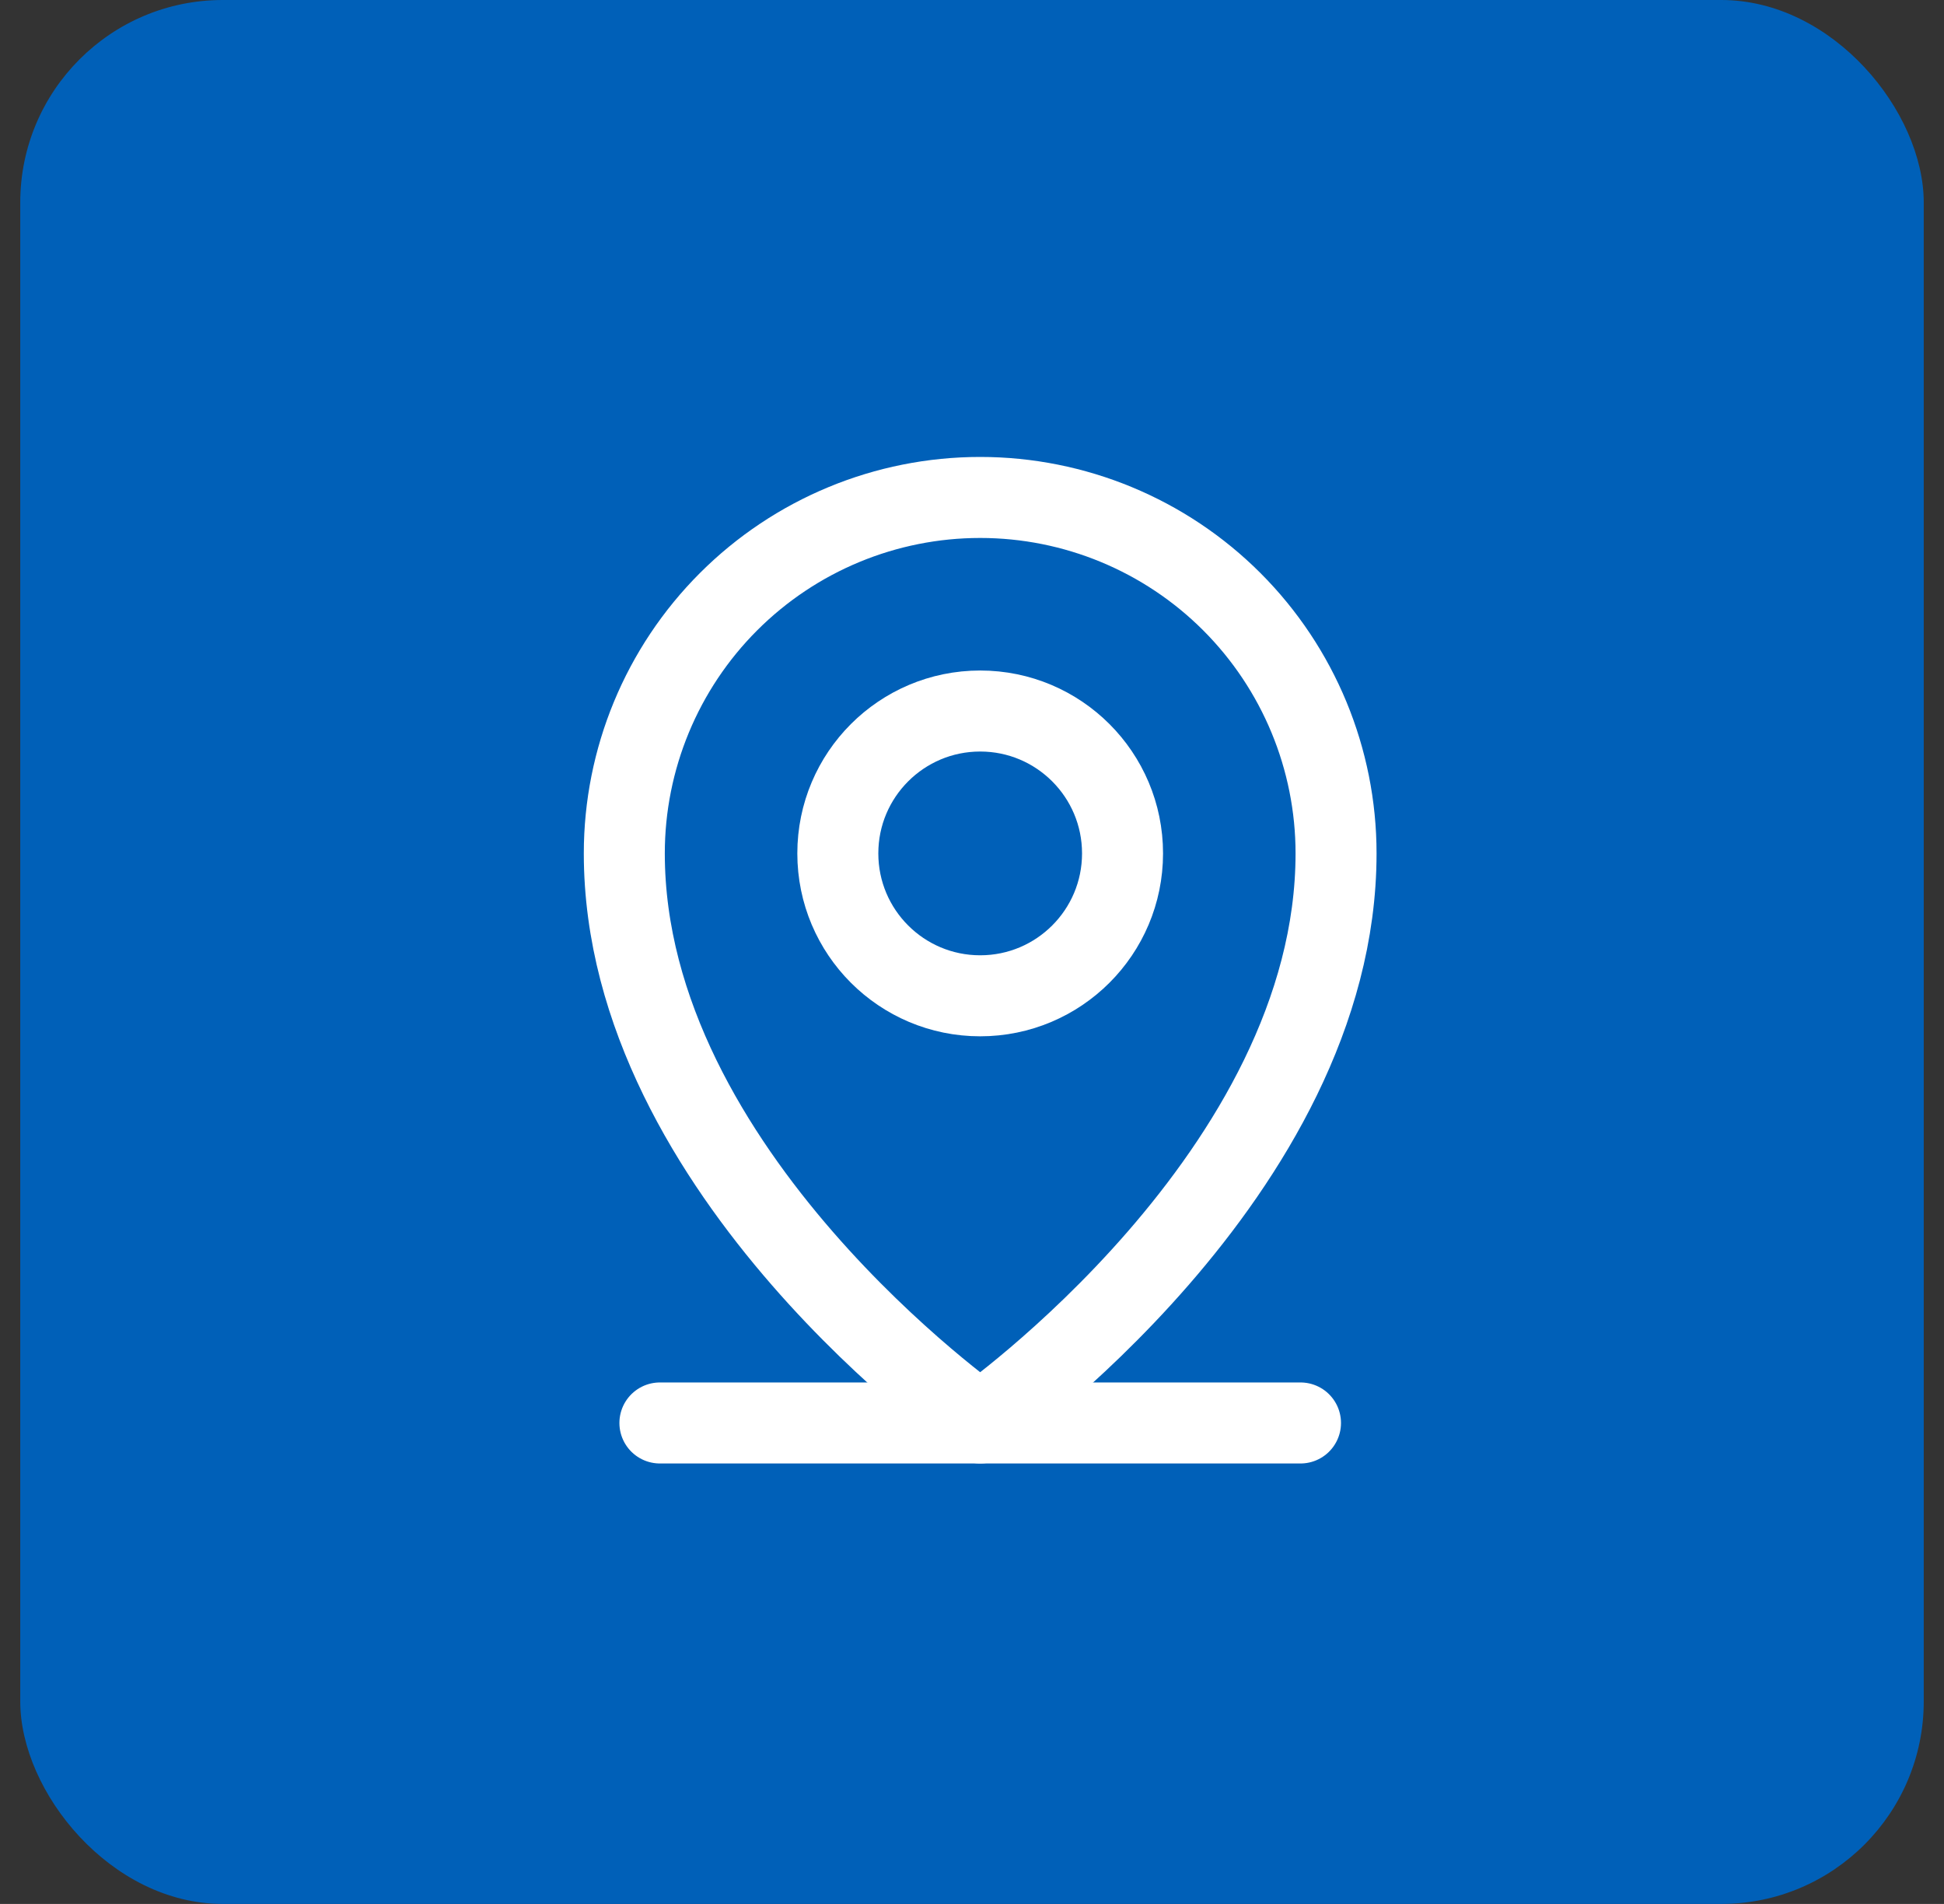
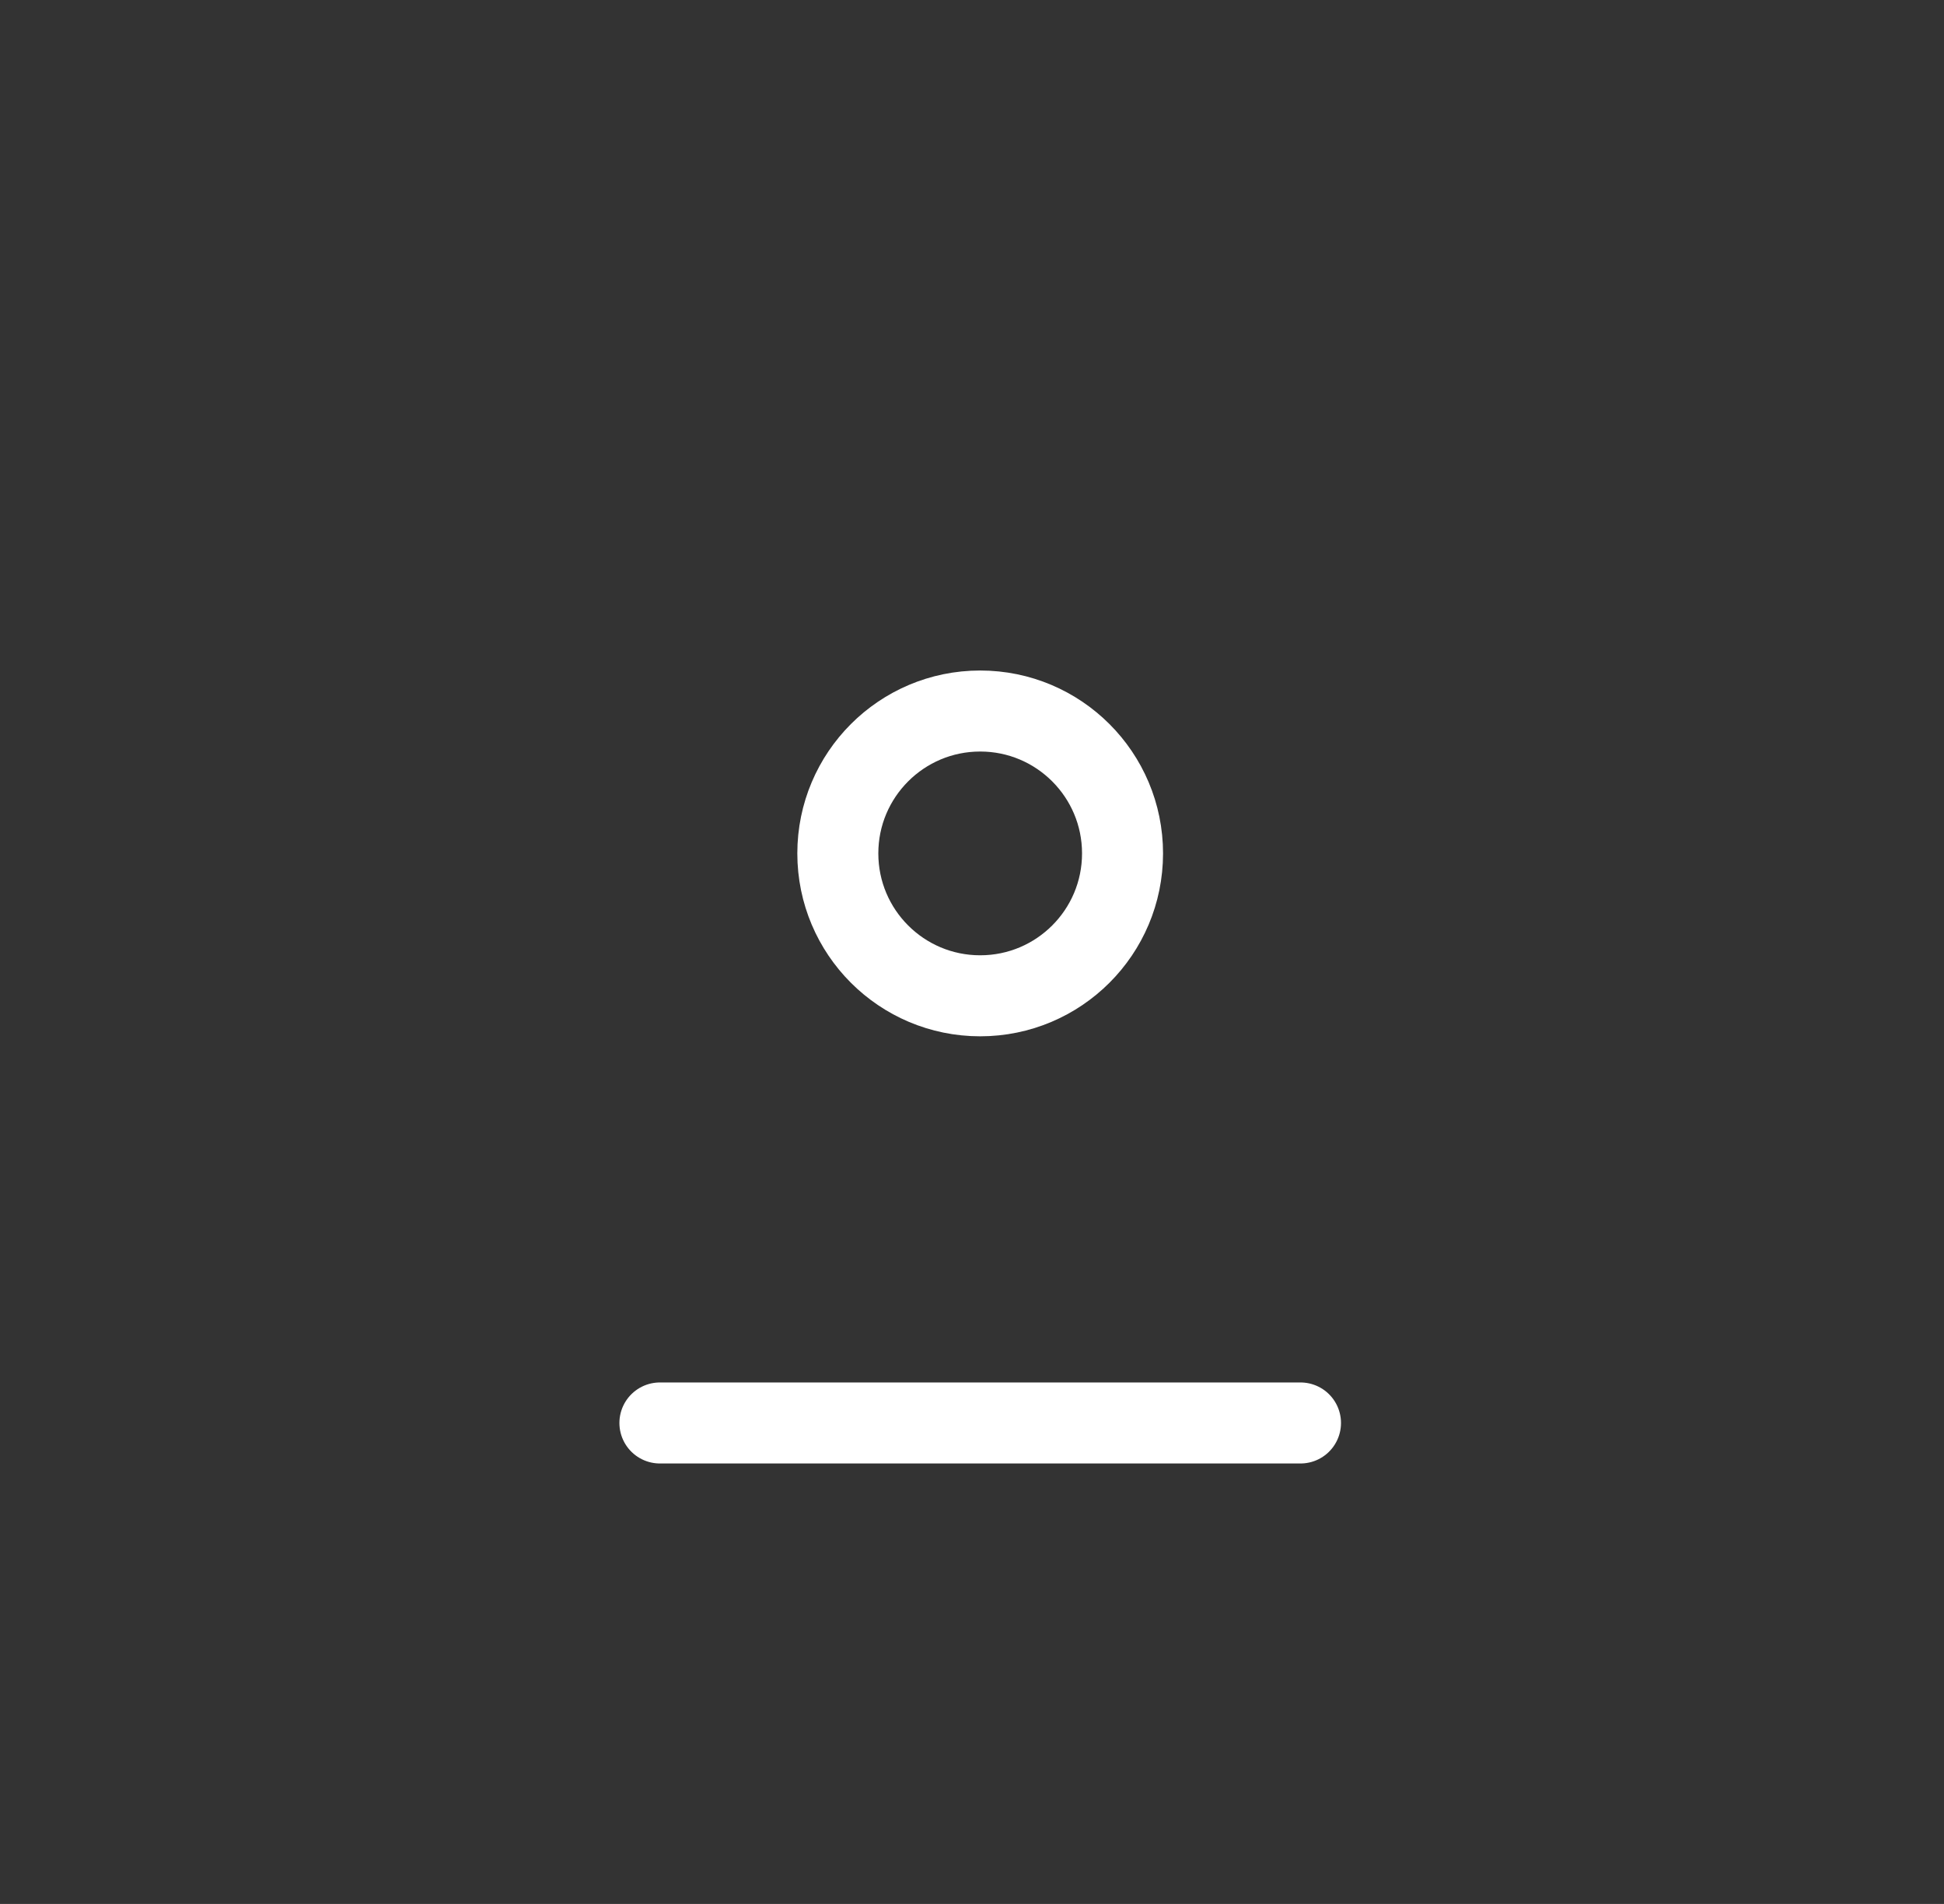
<svg xmlns="http://www.w3.org/2000/svg" width="48" height="47" viewBox="0 0 48 47" fill="none">
  <rect x="0" y="0" width="48" height="47" fill="#333333" stroke="none" />
-   <rect x="0.5" width="47" height="47" rx="5" fill="#0060B8" />
  <path d="M16.294 35.127H32.111" stroke="white" stroke-width="2" stroke-linecap="round" stroke-linejoin="round" />
  <path d="M24.202 24.582C26.143 24.582 27.717 23.009 27.717 21.067C27.717 19.126 26.143 17.552 24.202 17.552C22.261 17.552 20.687 19.126 20.687 21.067C20.687 23.009 22.261 24.582 24.202 24.582Z" stroke="white" stroke-width="2" stroke-linecap="round" stroke-linejoin="round" />
-   <path d="M32.989 21.067C32.989 28.976 24.202 35.127 24.202 35.127C24.202 35.127 15.415 28.976 15.415 21.067C15.415 18.737 16.34 16.502 17.988 14.854C19.636 13.206 21.871 12.28 24.202 12.28C26.532 12.28 28.768 13.206 30.416 14.854C32.063 16.502 32.989 18.737 32.989 21.067V21.067Z" stroke="white" stroke-width="2" stroke-linecap="round" stroke-linejoin="round" />
</svg>